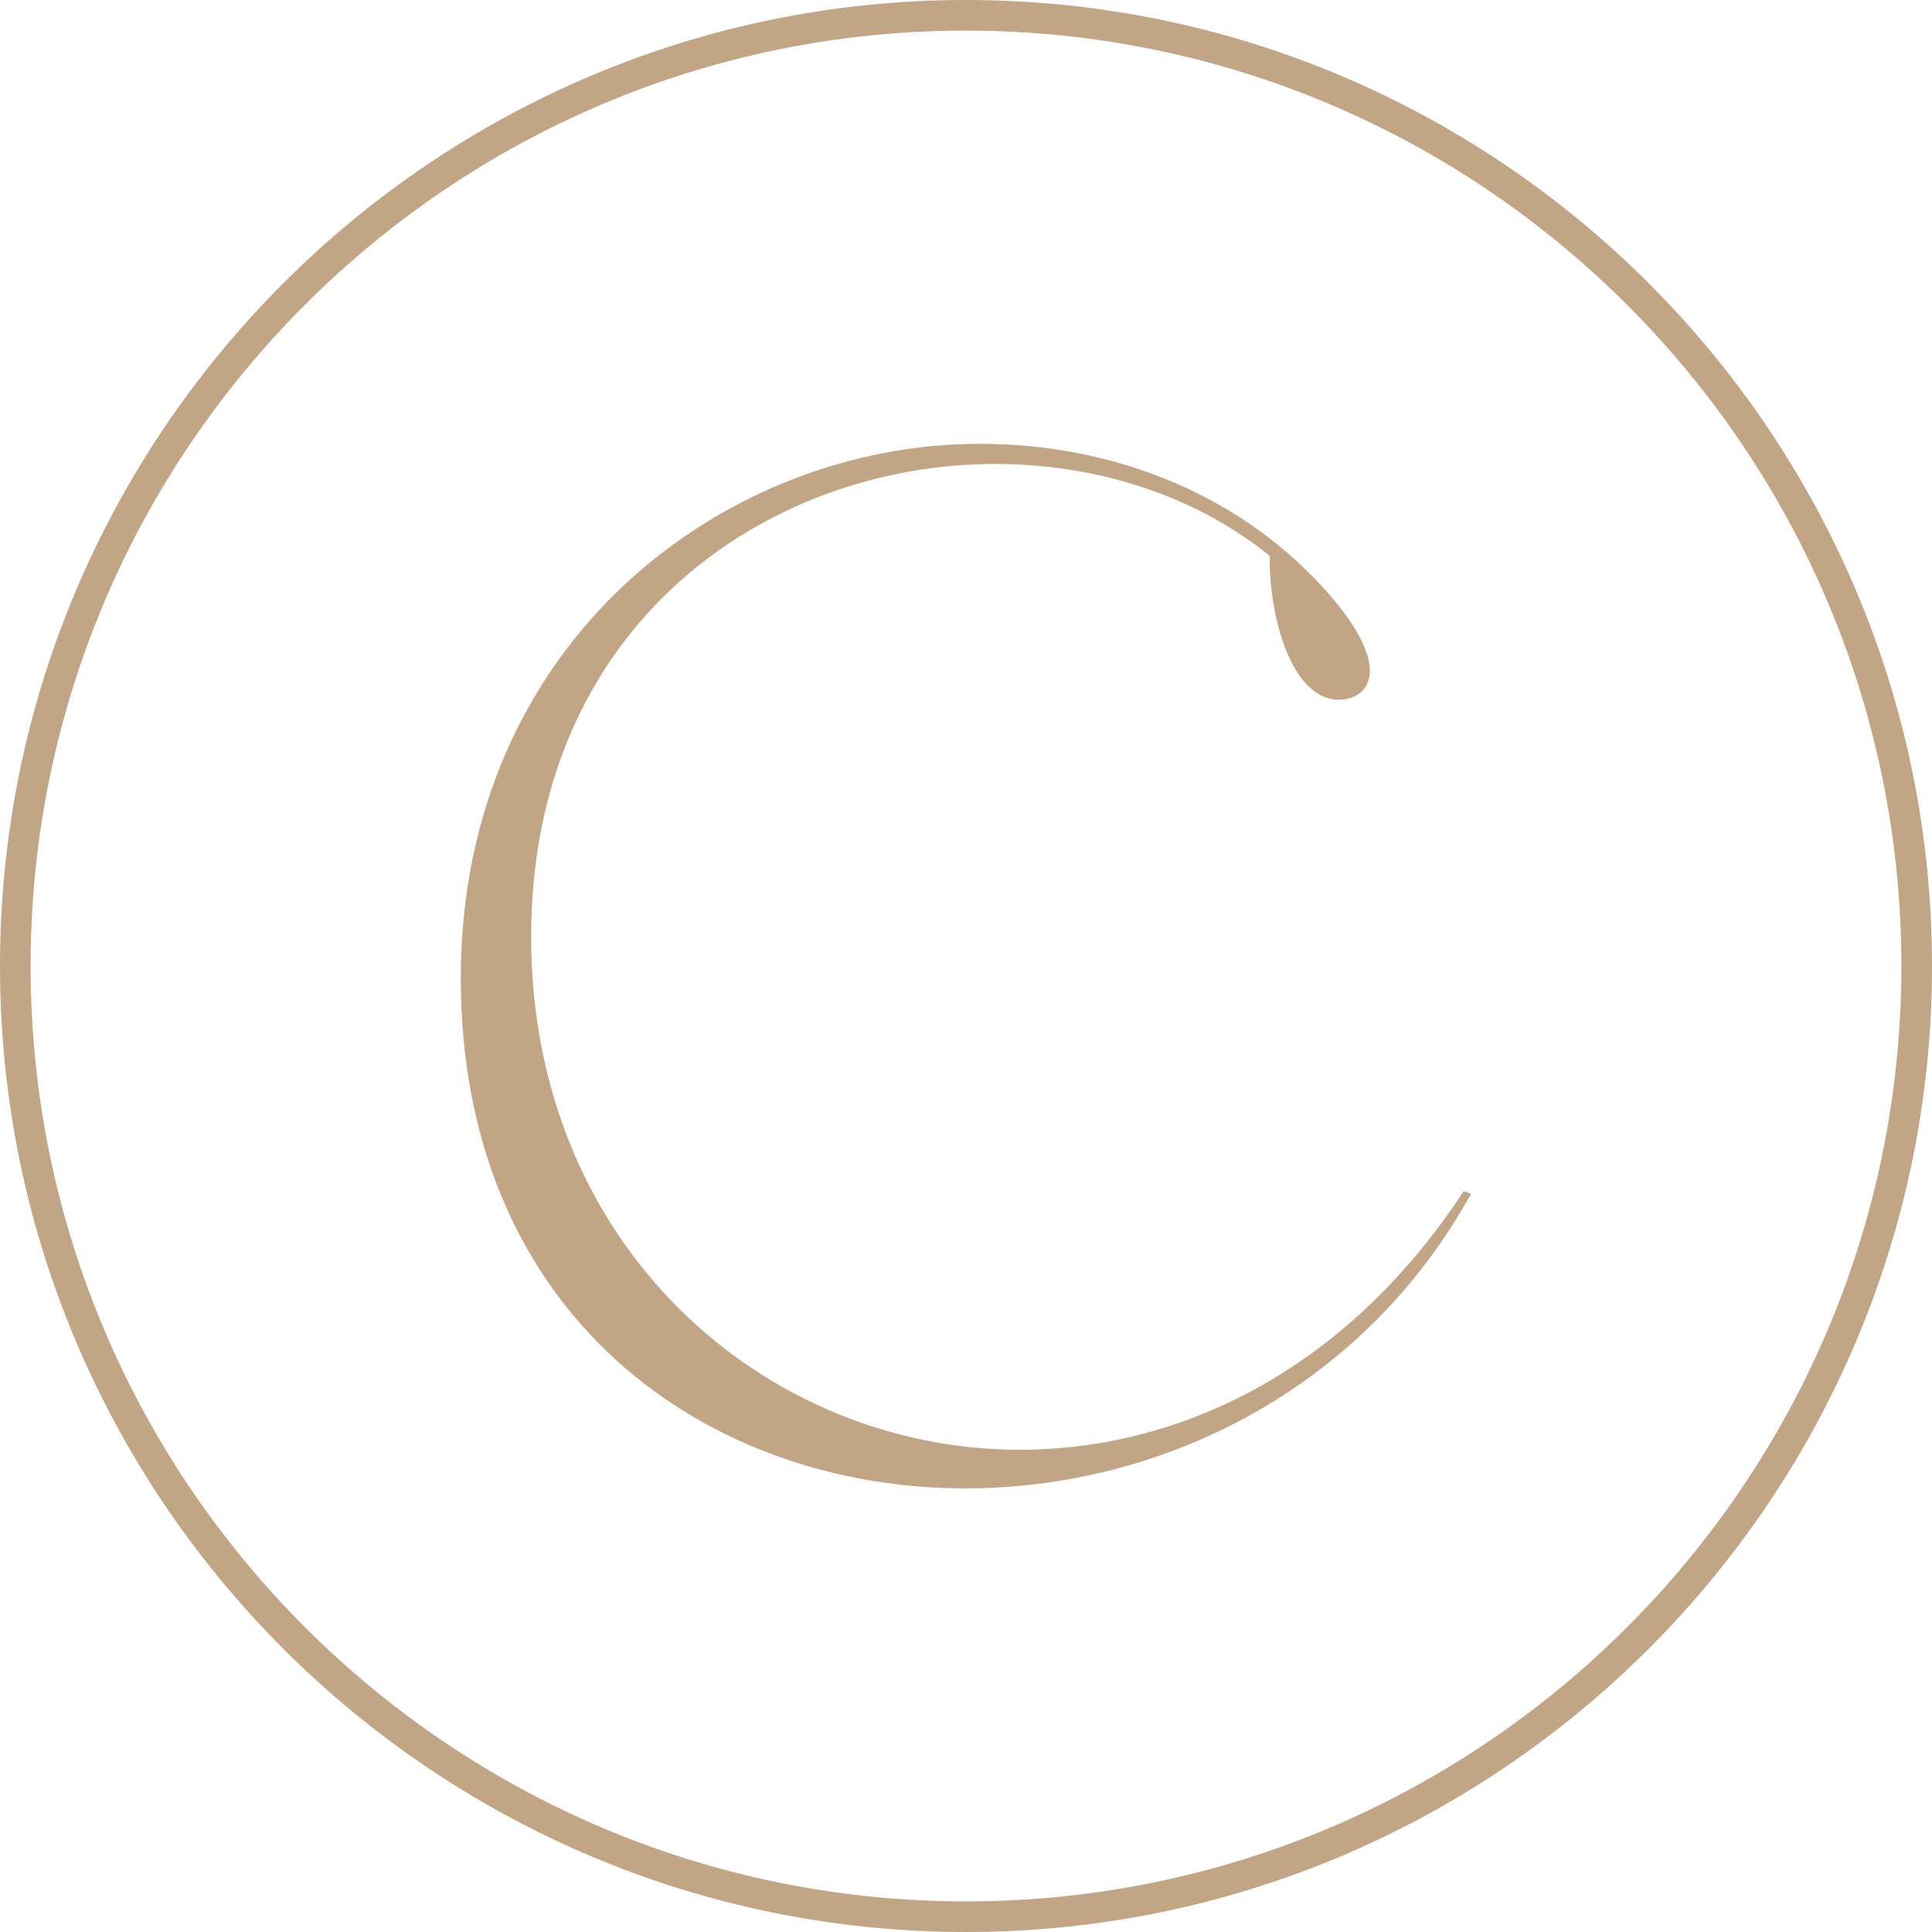
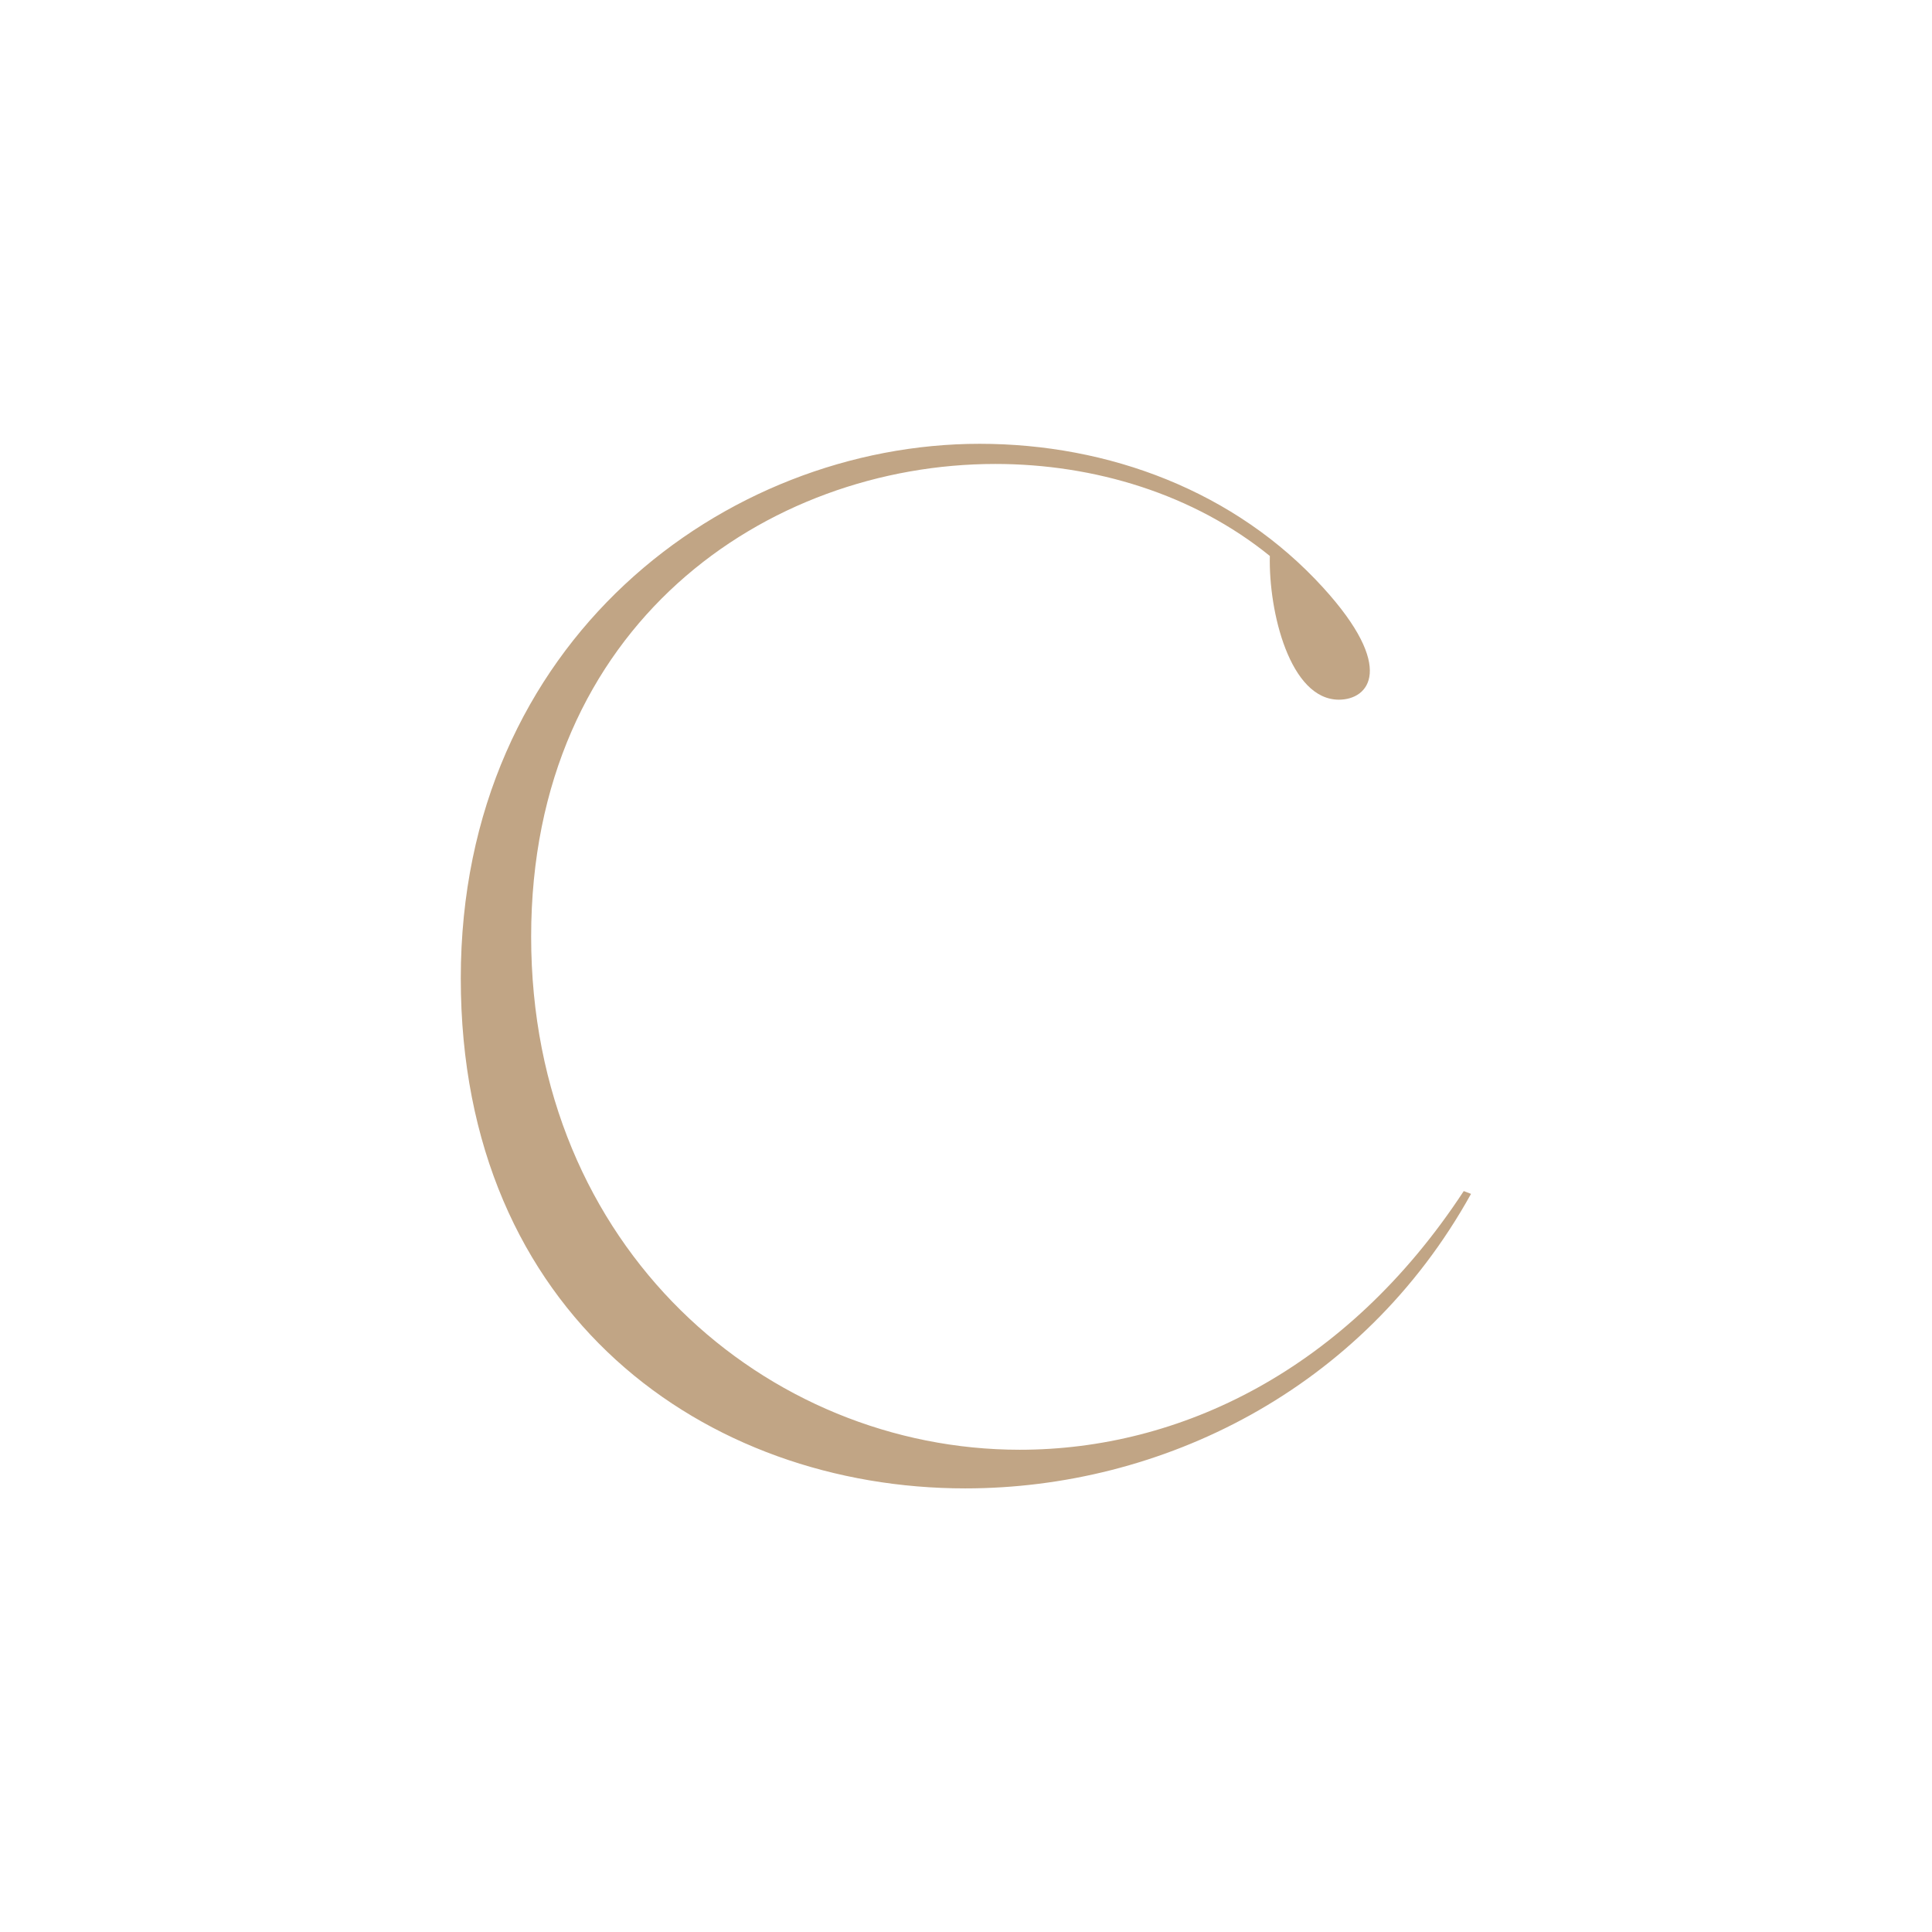
<svg xmlns="http://www.w3.org/2000/svg" width="90" height="90" viewBox="0 0 90 90" fill="none">
  <path d="M44.965 69.335C32.915 69.335 21.465 61.301 21.465 45.574C21.465 29.846 33.785 20.674 45.635 20.674C51.66 20.674 57.545 22.883 61.632 27.369C65.048 31.116 63.77 32.594 62.371 32.594C60.093 32.594 59.093 28.508 59.154 25.899C55.607 23.022 50.99 21.613 46.365 21.613C35.724 21.613 24.743 29.108 24.743 43.635C24.743 58.163 35.724 67.535 47.504 67.535C54.937 67.535 62.701 63.857 68.187 55.485L68.526 55.615C63.44 64.787 54.068 69.335 44.965 69.335Z" fill="#C1A585" />
-   <path d="M45 1.426C20.97 1.426 1.426 20.97 1.426 45C1.426 69.03 20.97 88.574 45 88.574C69.03 88.574 88.574 69.03 88.574 45C88.574 20.97 69.03 1.426 45 1.426ZM45 90C20.187 90 0 69.813 0 45C0 20.187 20.187 0 45 0C69.813 0 90 20.187 90 45C90 69.813 69.813 90 45 90Z" fill="#C1A585" />
</svg>